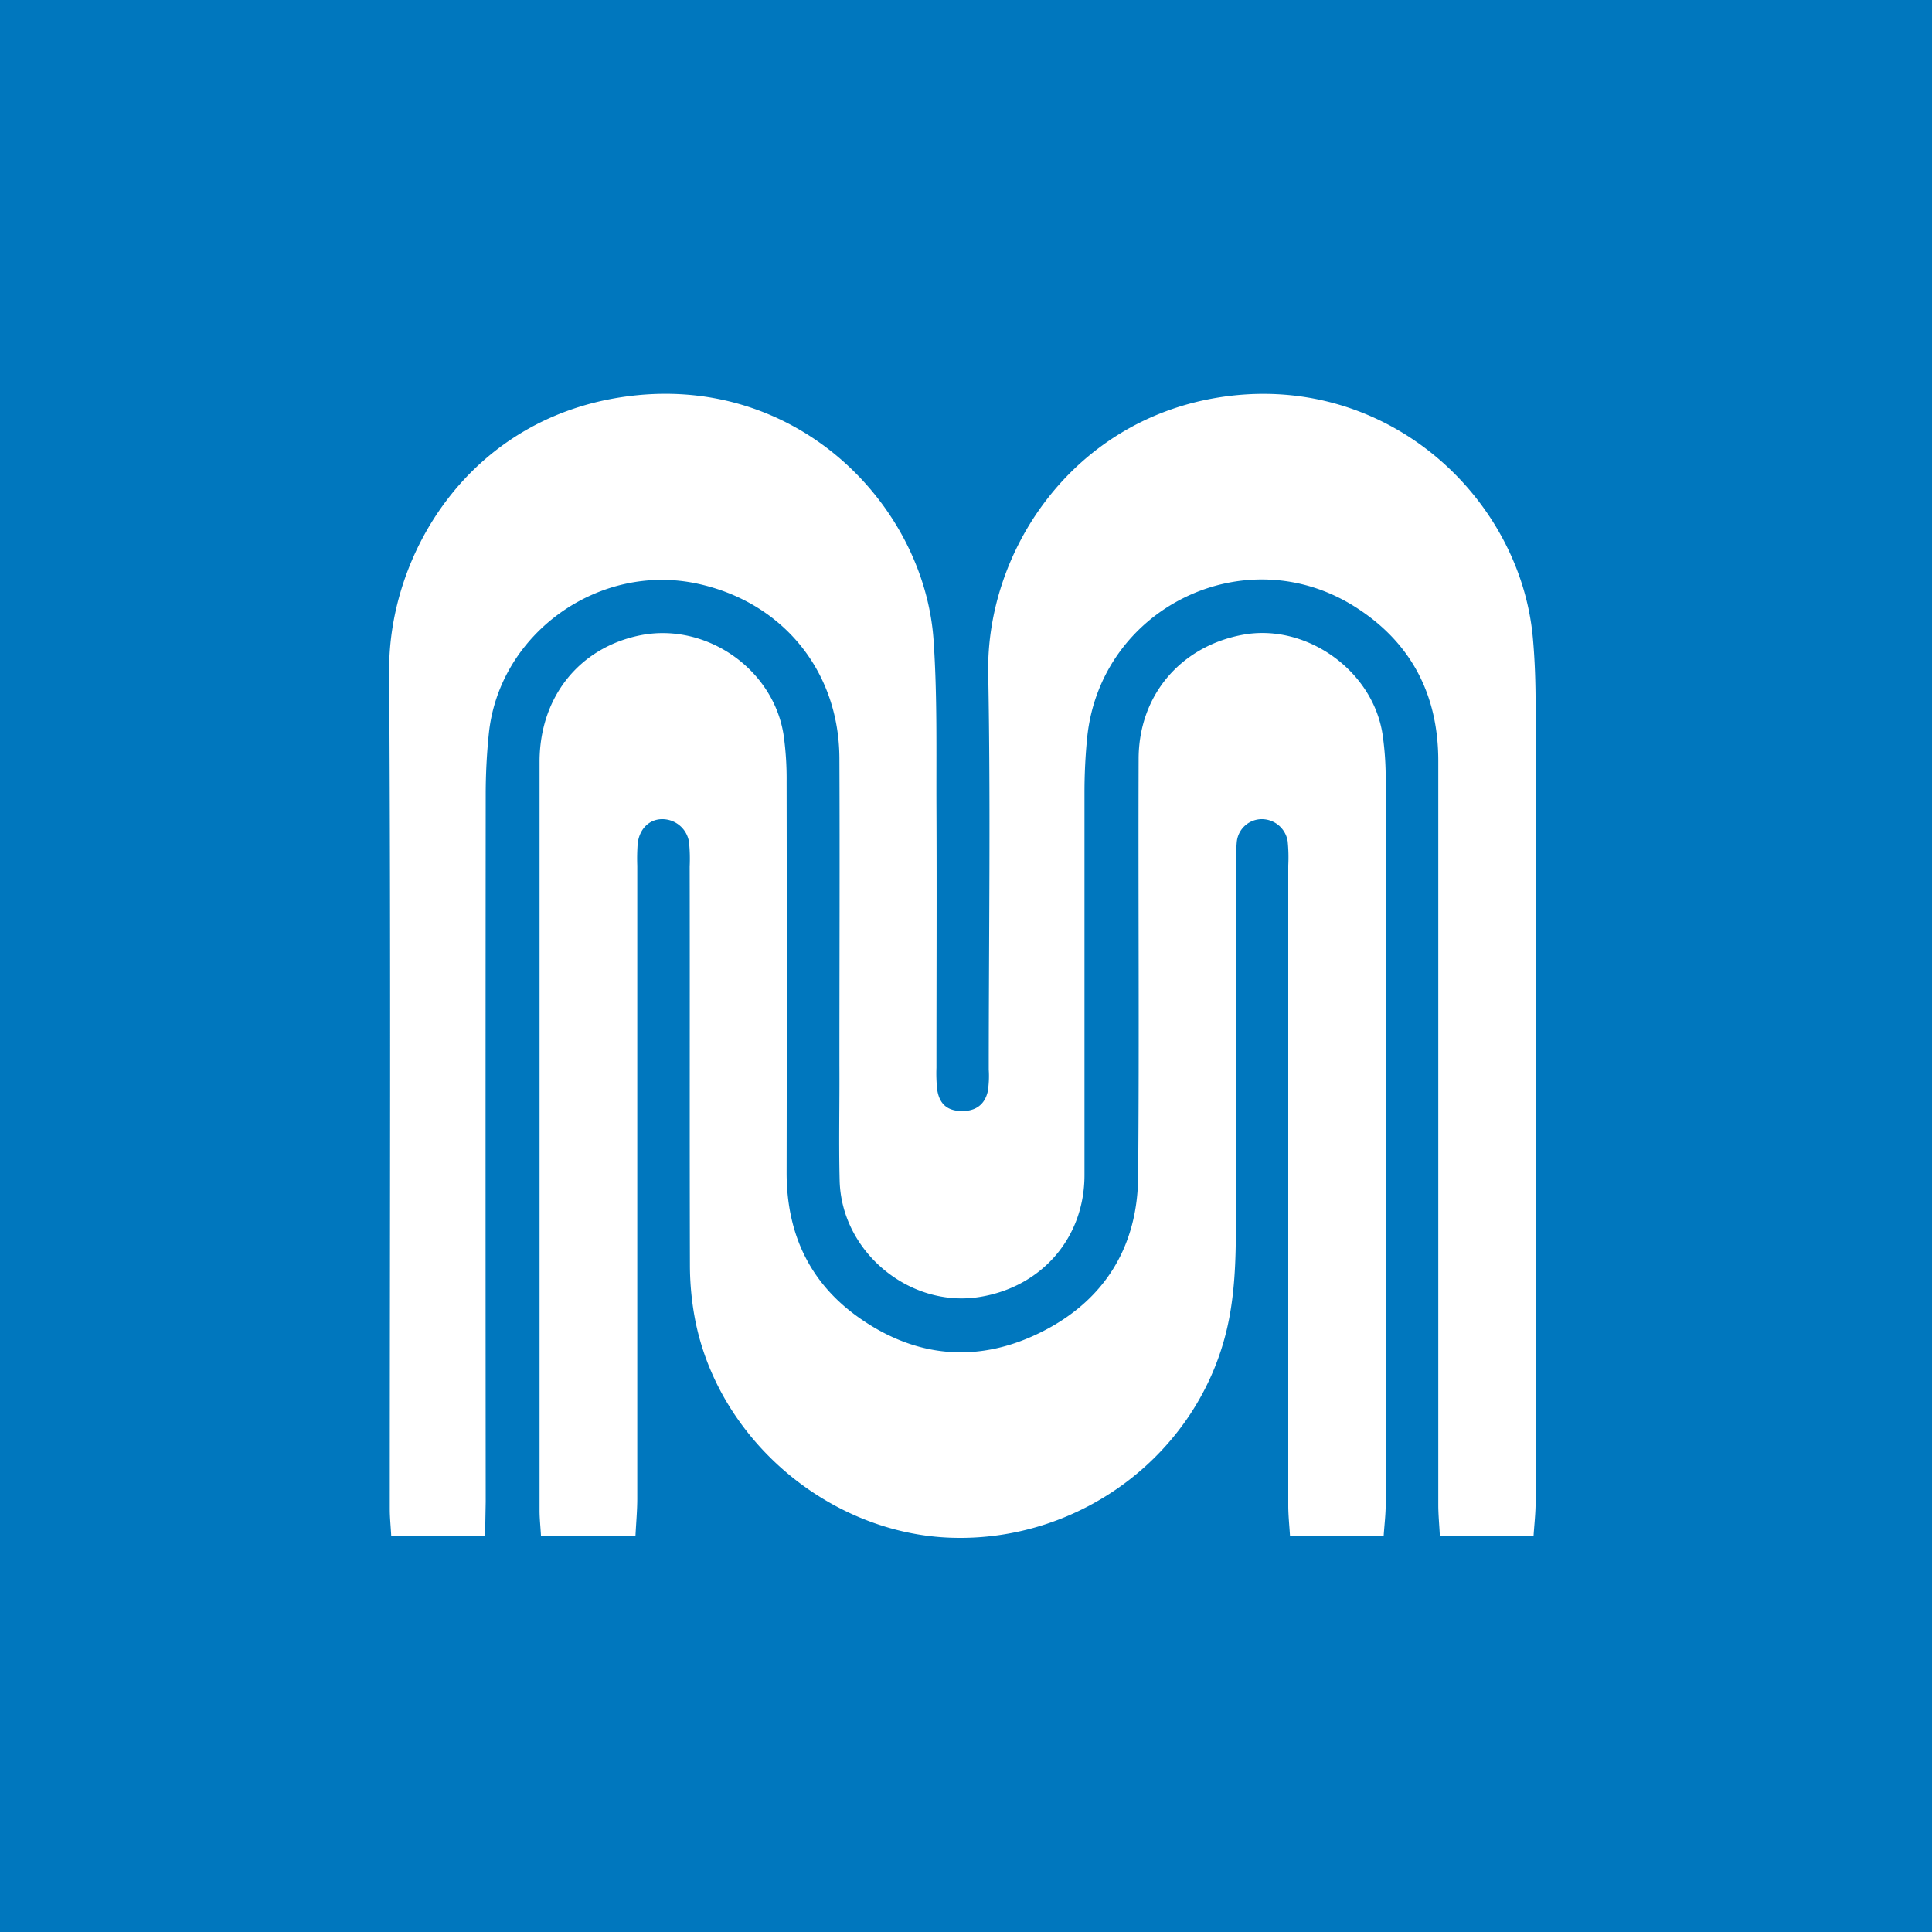
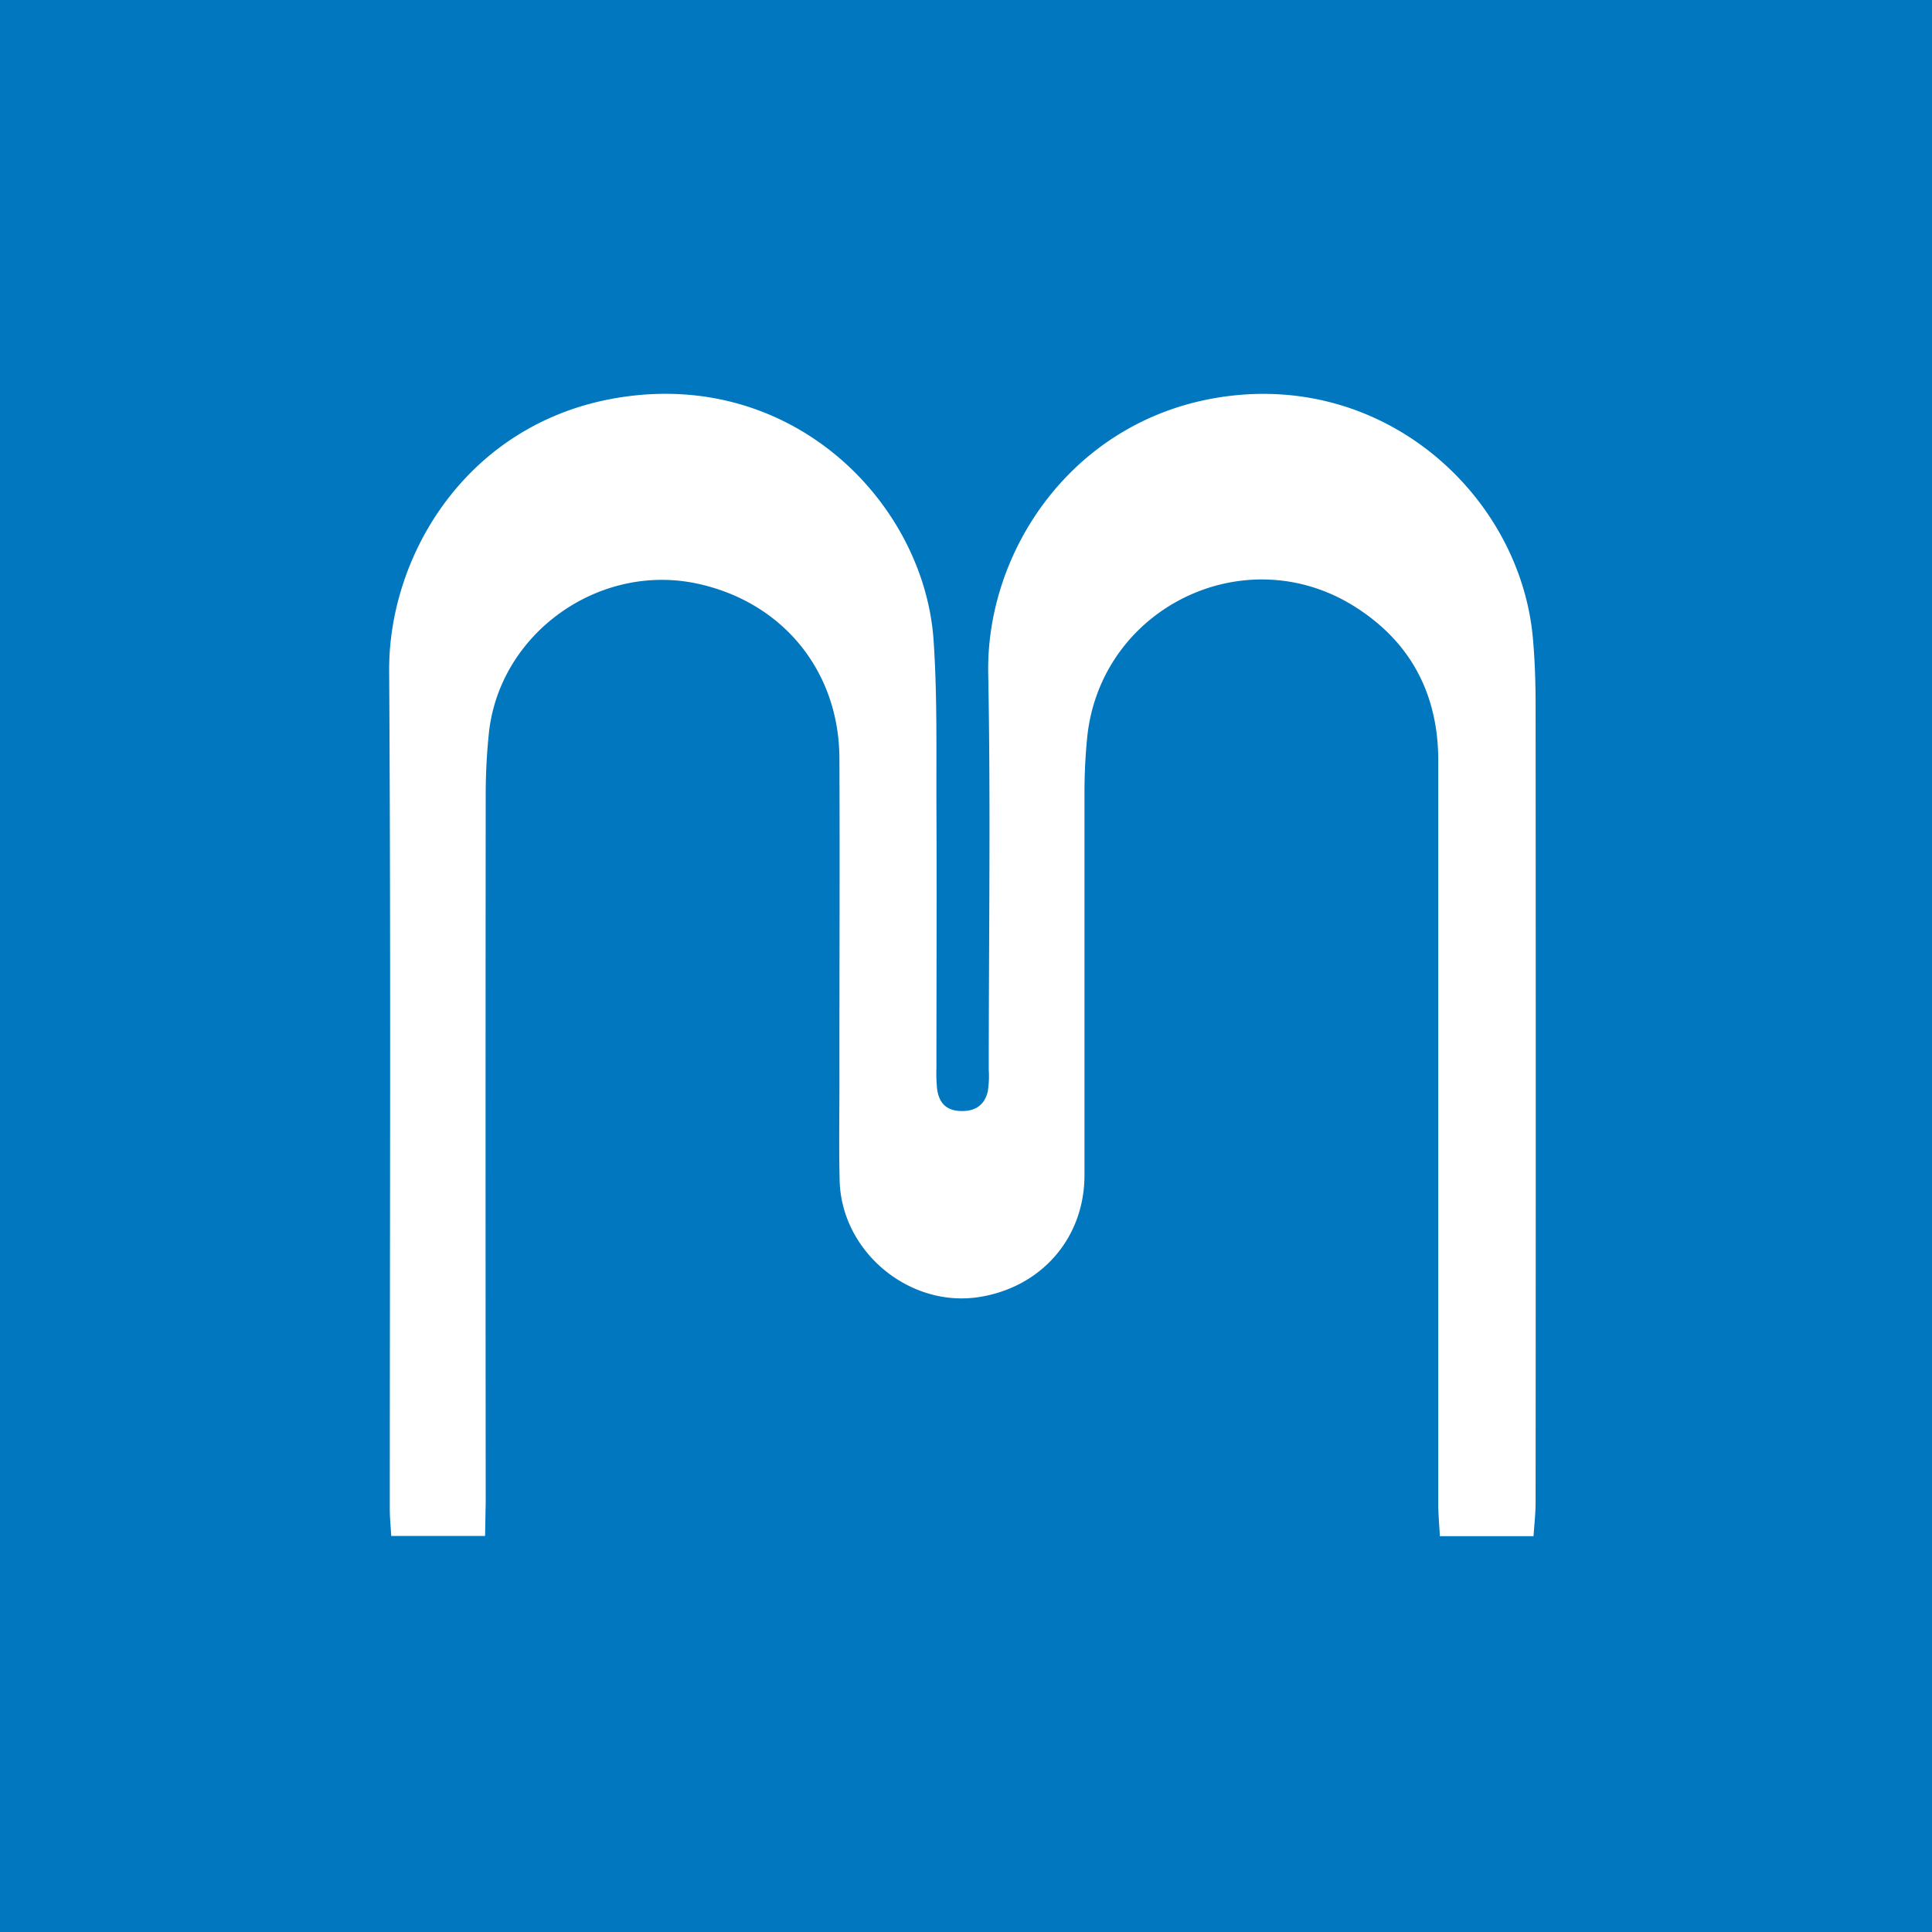
<svg xmlns="http://www.w3.org/2000/svg" id="Layer_1" data-name="Layer 1" viewBox="0 0 400 400">
  <defs>
    <style>
        .cls-1 {
          fill: #fff;
        }
      </style>
  </defs>
  <rect width="100%" height="100%" fill="#0077be" />
  <g>
    <path class="cls-1" d="M100.43,318H81c-.11-2.05-.3-3.82-.3-5.59,0-57.83.23-115.66-.13-173.49-.15-24.29,16.5-51.84,48-56.67,36.14-5.56,62.83,22.3,64.72,50.35.78,11.45.54,23,.59,34.47.08,18,0,36,0,54a31.94,31.94,0,0,0,.15,4.49c.45,3,2.08,4.41,5,4.47s4.84-1.28,5.48-4.08a20.2,20.2,0,0,0,.2-4.48c0-27.33.41-54.67-.11-82-.48-25.26,17.18-51.92,47-57.06,34.91-6,63.1,20.24,65.76,49.64.42,4.63.57,9.31.57,14q.06,82.48,0,165c0,2.28-.27,4.55-.43,7H298.11c-.12-2.34-.33-4.43-.33-6.52q0-77,0-154c0-13.71-5.63-24.56-17.24-31.9-22.84-14.45-52.79.27-55.46,27.16-.36,3.64-.54,7.31-.55,11,0,26.5,0,53,0,79.5,0,13-8.88,23.19-21.76,25.24-14.47,2.3-28.56-9.35-28.93-24.1-.2-8,0-16-.05-24,0-21.17.09-42.34,0-63.5-.1-18.06-11.77-32.26-29.35-36.08-20.51-4.46-41.15,10.35-43.24,31.12a123.63,123.63,0,0,0-.64,12.46q-.06,73.24,0,146.5Z" />
-     <path class="cls-1" d="M286.47,318H267.08c-.13-2.16-.36-4.24-.36-6.32q0-66.24,0-132.49a33.18,33.18,0,0,0-.12-5,5.43,5.43,0,0,0-5.7-4.58,5.23,5.23,0,0,0-4.85,4.83,39.72,39.72,0,0,0-.1,4.5c0,25.16.11,50.33-.08,75.49,0,6.79-.27,13.75-1.76,20.33-5.9,26.08-30.23,44.5-57.18,43.61-25-.83-48.07-20-53-45.08a60.49,60.49,0,0,1-1.09-11.4c-.08-27.5,0-55-.05-82.49a34.51,34.51,0,0,0-.13-5,5.6,5.6,0,0,0-5.56-4.8c-2.7,0-4.77,2.07-5.08,5.14a42.19,42.19,0,0,0-.08,4.5q0,65.49,0,131c0,2.46-.23,4.91-.37,7.68H112c-.11-1.95-.29-3.56-.29-5.18q0-77.49,0-155c0-13.43,8.24-23.65,20.81-26.2,13.65-2.76,27.71,7,29.74,20.79a65.06,65.06,0,0,1,.6,9.46q.07,40.5,0,81c0,12.57,4.74,22.79,14.95,30,12.06,8.54,25.17,9.5,38.26,2.76C228.8,269,235.51,258,235.64,243.65c.25-28.83,0-57.66.1-86.49,0-13.12,8.6-23.26,21.4-25.71,13.12-2.52,27,7.22,29.09,20.51a62.2,62.2,0,0,1,.66,9.45q.06,75,0,150C286.9,313.51,286.63,315.63,286.47,318Z" />
  </g>
  <script id="bw-fido2-page-script" />
</svg>